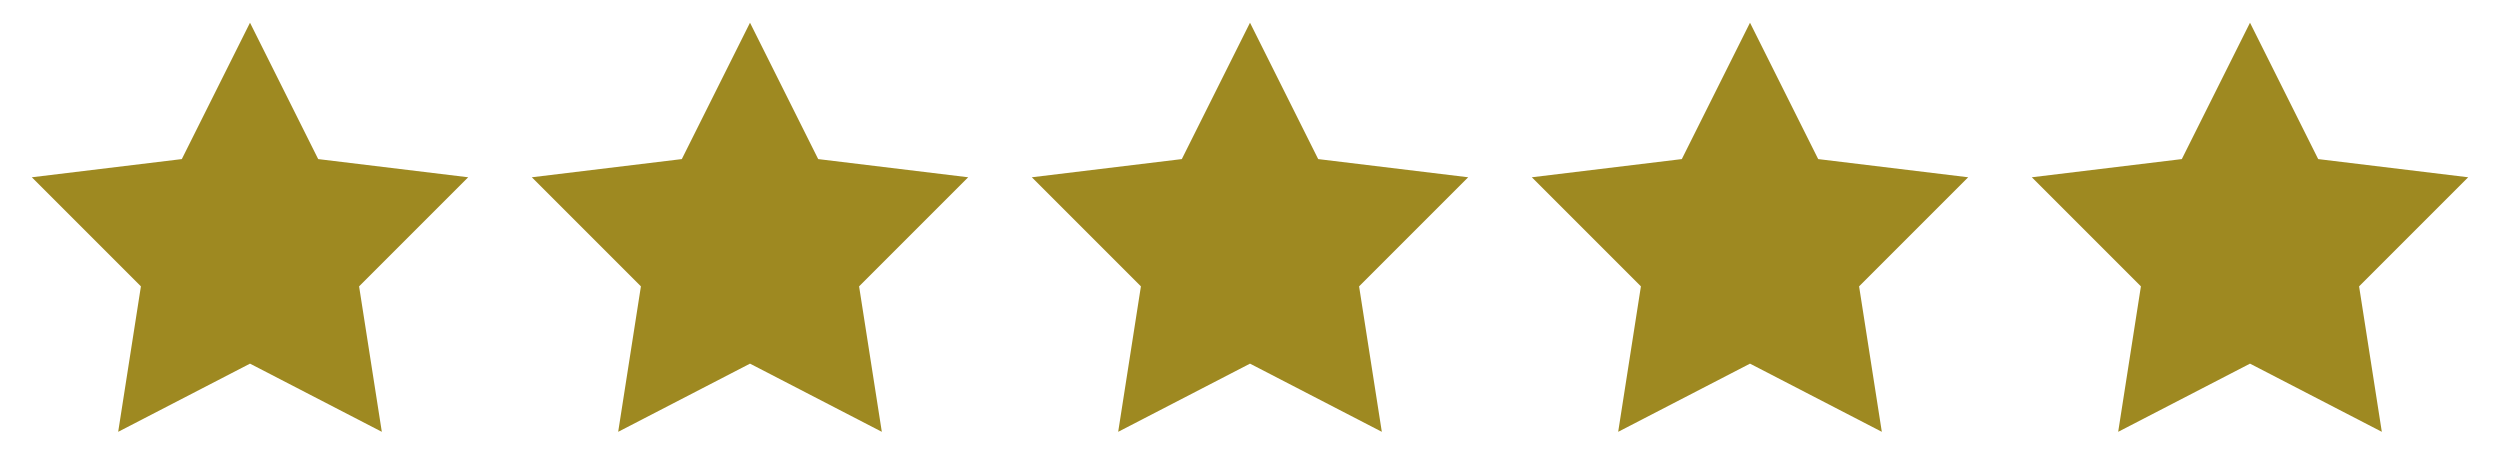
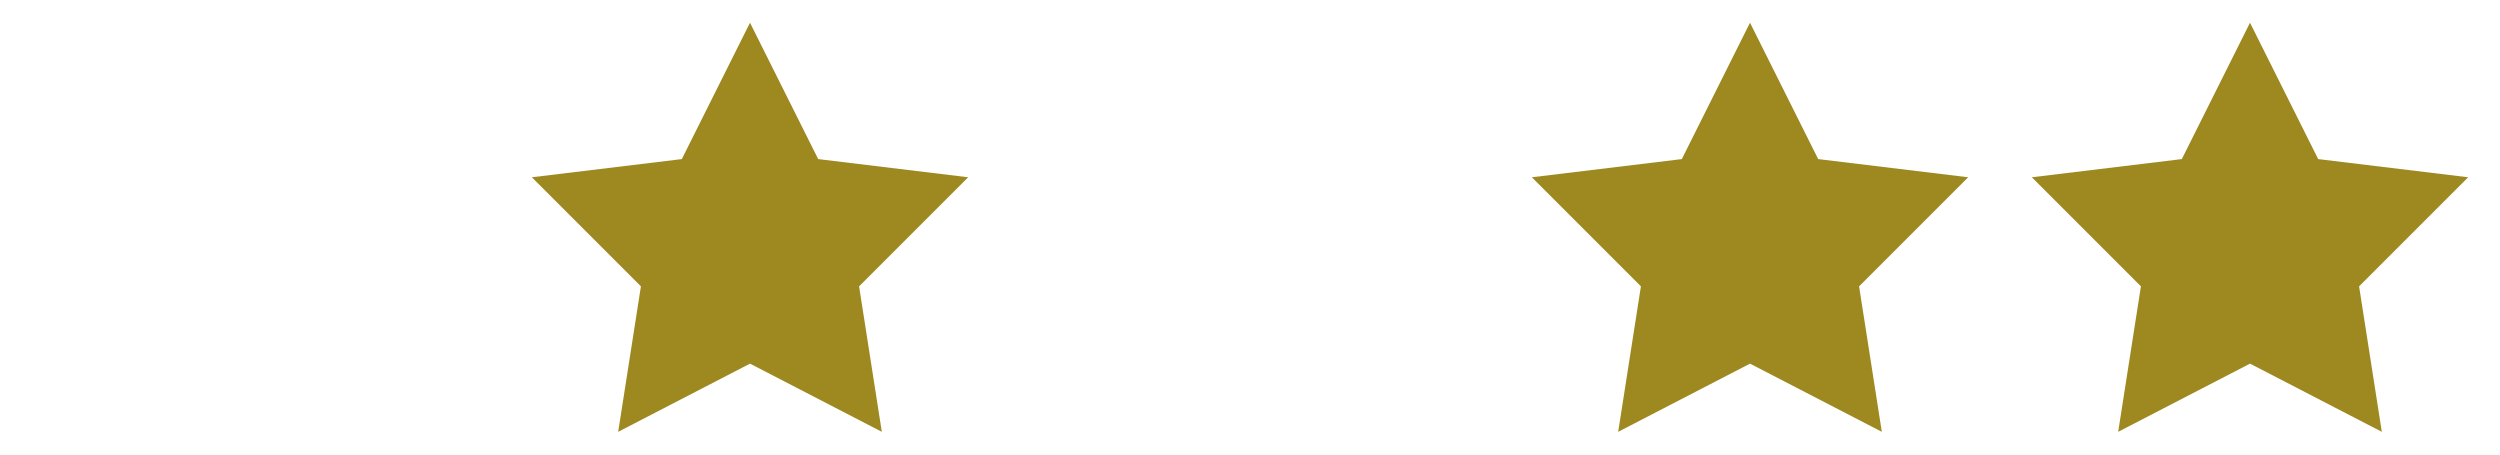
<svg xmlns="http://www.w3.org/2000/svg" version="1.1" id="Layer_1" x="0px" y="0px" viewBox="0 0 55 10" style="enable-background:new 0 0 55 10;" xml:space="preserve">
  <style type="text/css">
	.st0{fill:#9E8921;}
</style>
  <g>
-     <polygon class="st0" points="5.5,8 2.6,9.5 3.1,6.3 0.7,3.9 4,3.5 5.5,0.5 7,3.5 10.3,3.9 7.9,6.3 8.4,9.5  " />
    <polygon class="st0" points="16.5,8 13.6,9.5 14.1,6.3 11.7,3.9 15,3.5 16.5,0.5 18,3.5 21.3,3.9 18.9,6.3 19.4,9.5  " />
-     <polygon class="st0" points="27.5,8 24.6,9.5 25.1,6.3 22.7,3.9 26,3.5 27.5,0.5 29,3.5 32.3,3.9 29.9,6.3 30.4,9.5  " />
    <polygon class="st0" points="38.5,8 35.6,9.5 36.1,6.3 33.7,3.9 37,3.5 38.5,0.5 40,3.5 43.3,3.9 40.9,6.3 41.4,9.5  " />
    <polygon class="st0" points="49.5,8 46.6,9.5 47.1,6.3 44.7,3.9 48,3.5 49.5,0.5 51,3.5 54.3,3.9 51.9,6.3 52.4,9.5  " />
  </g>
</svg>